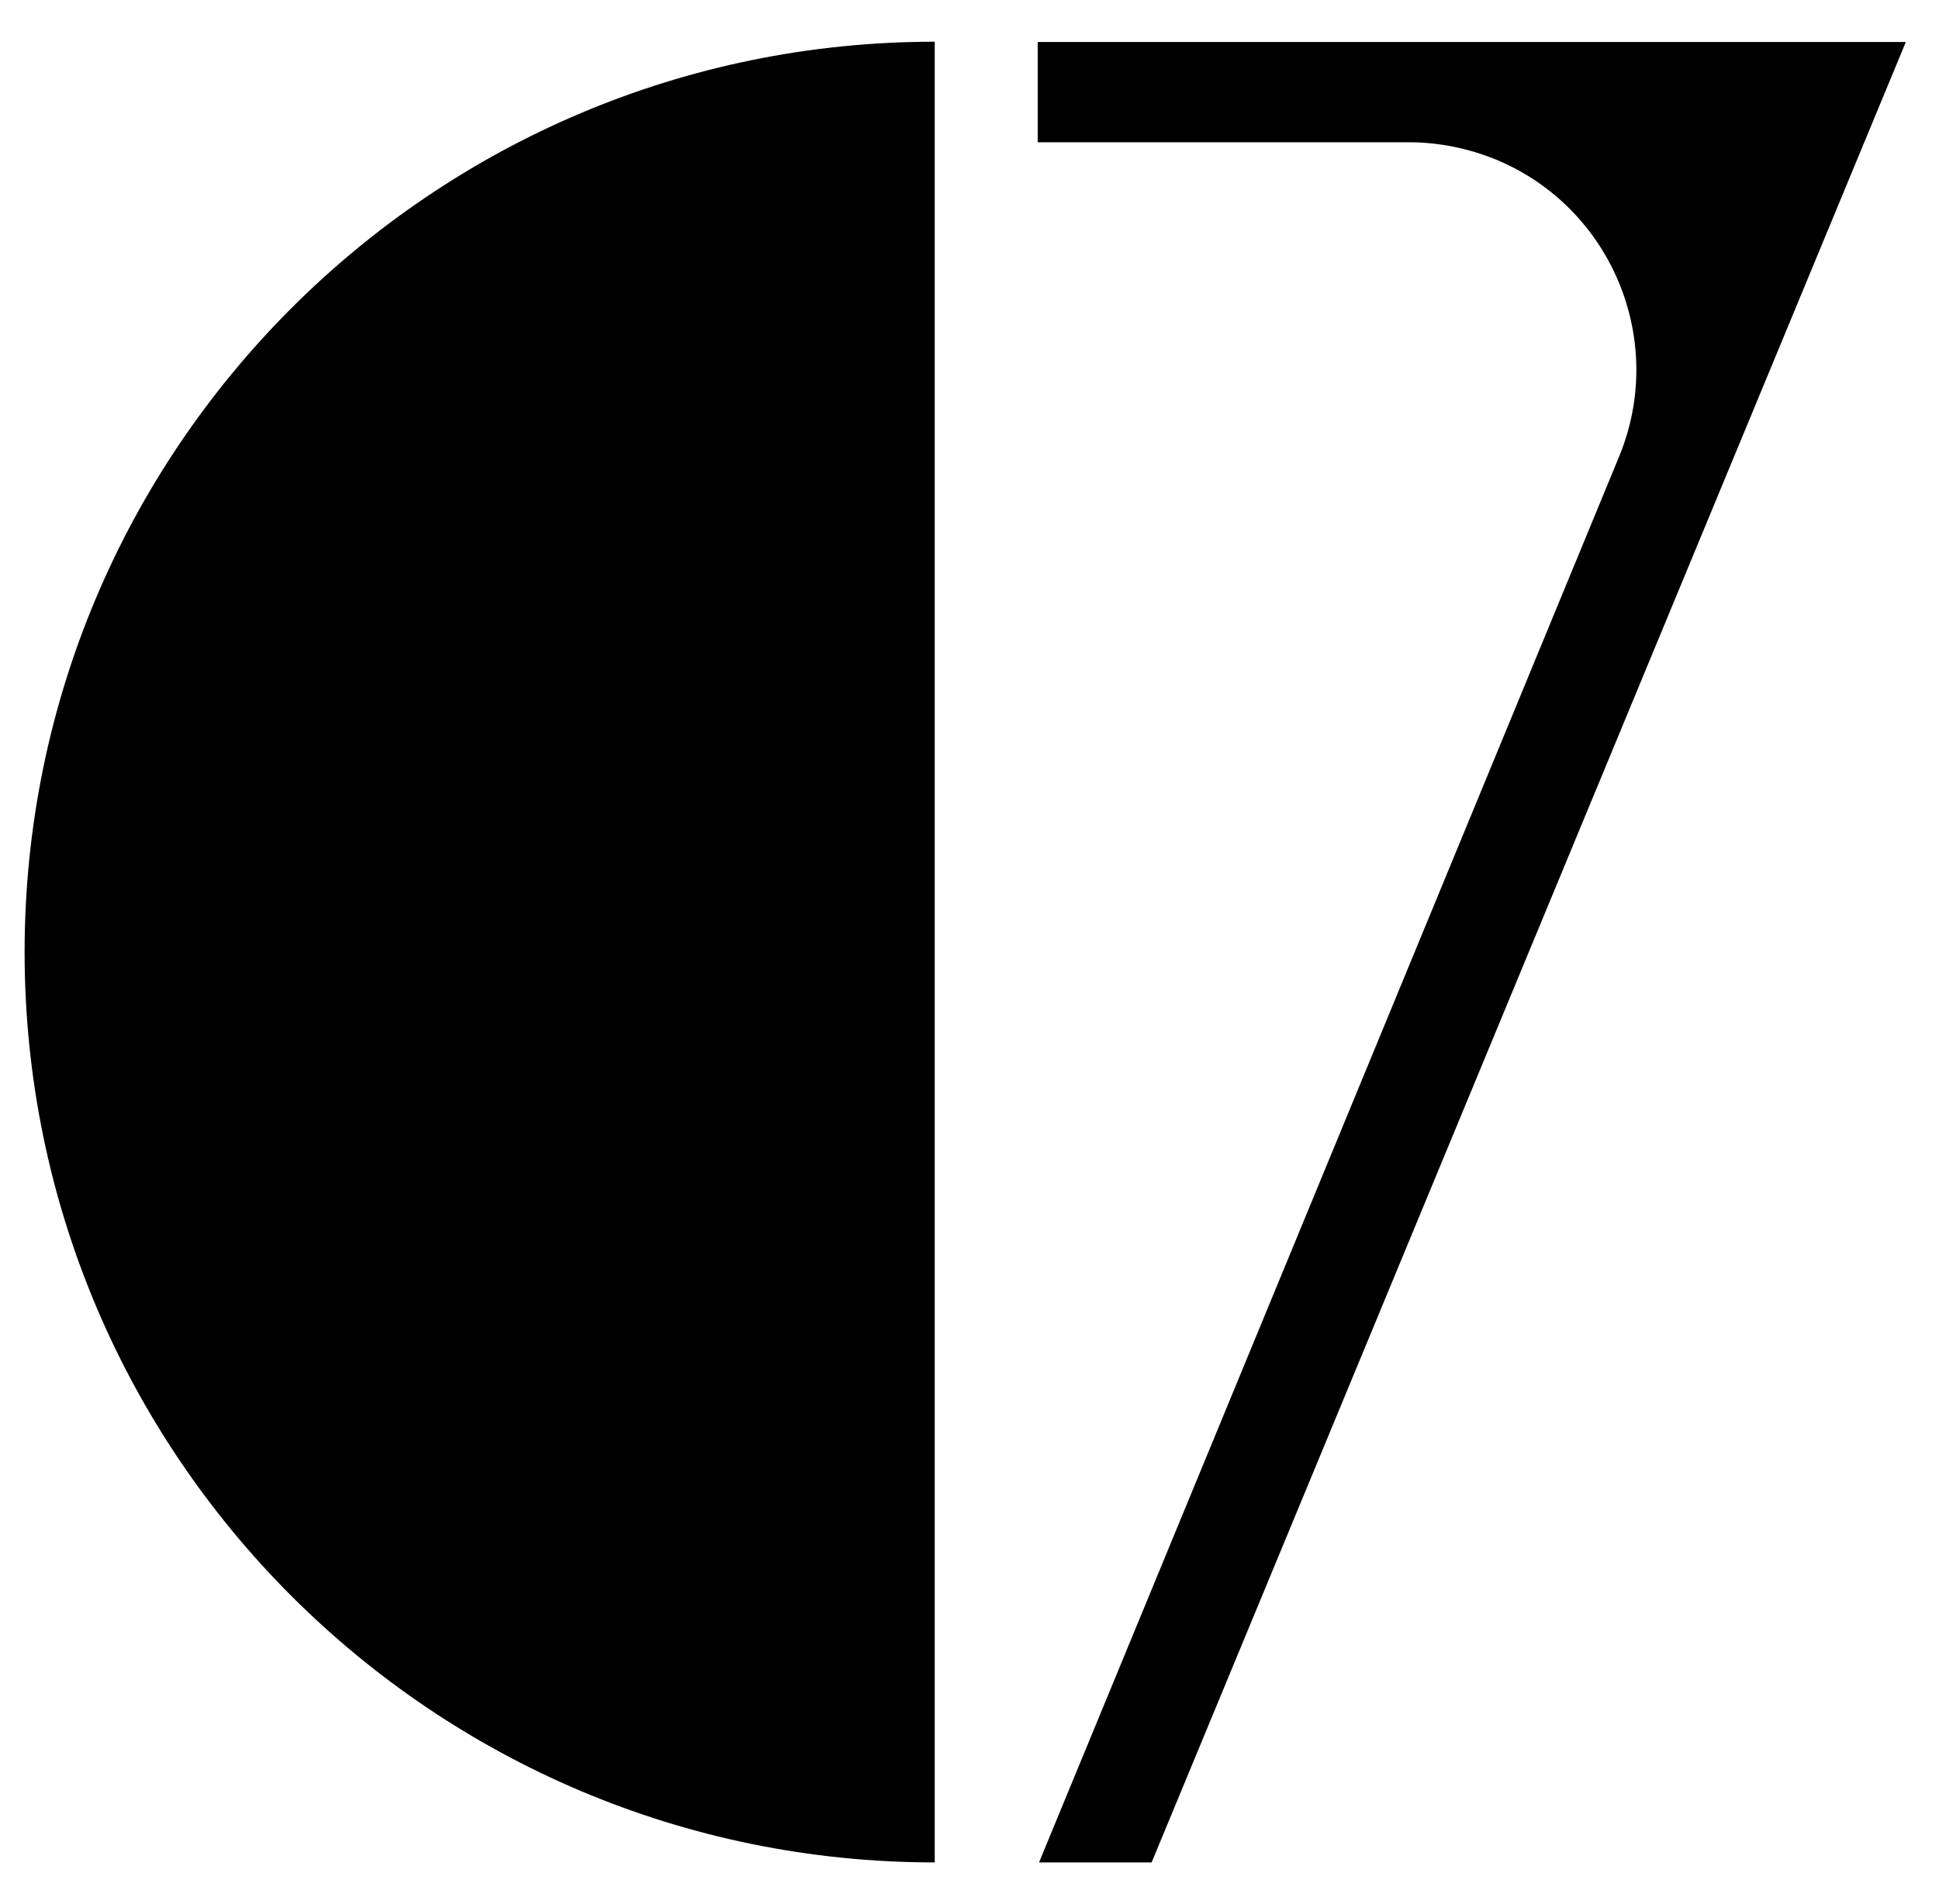
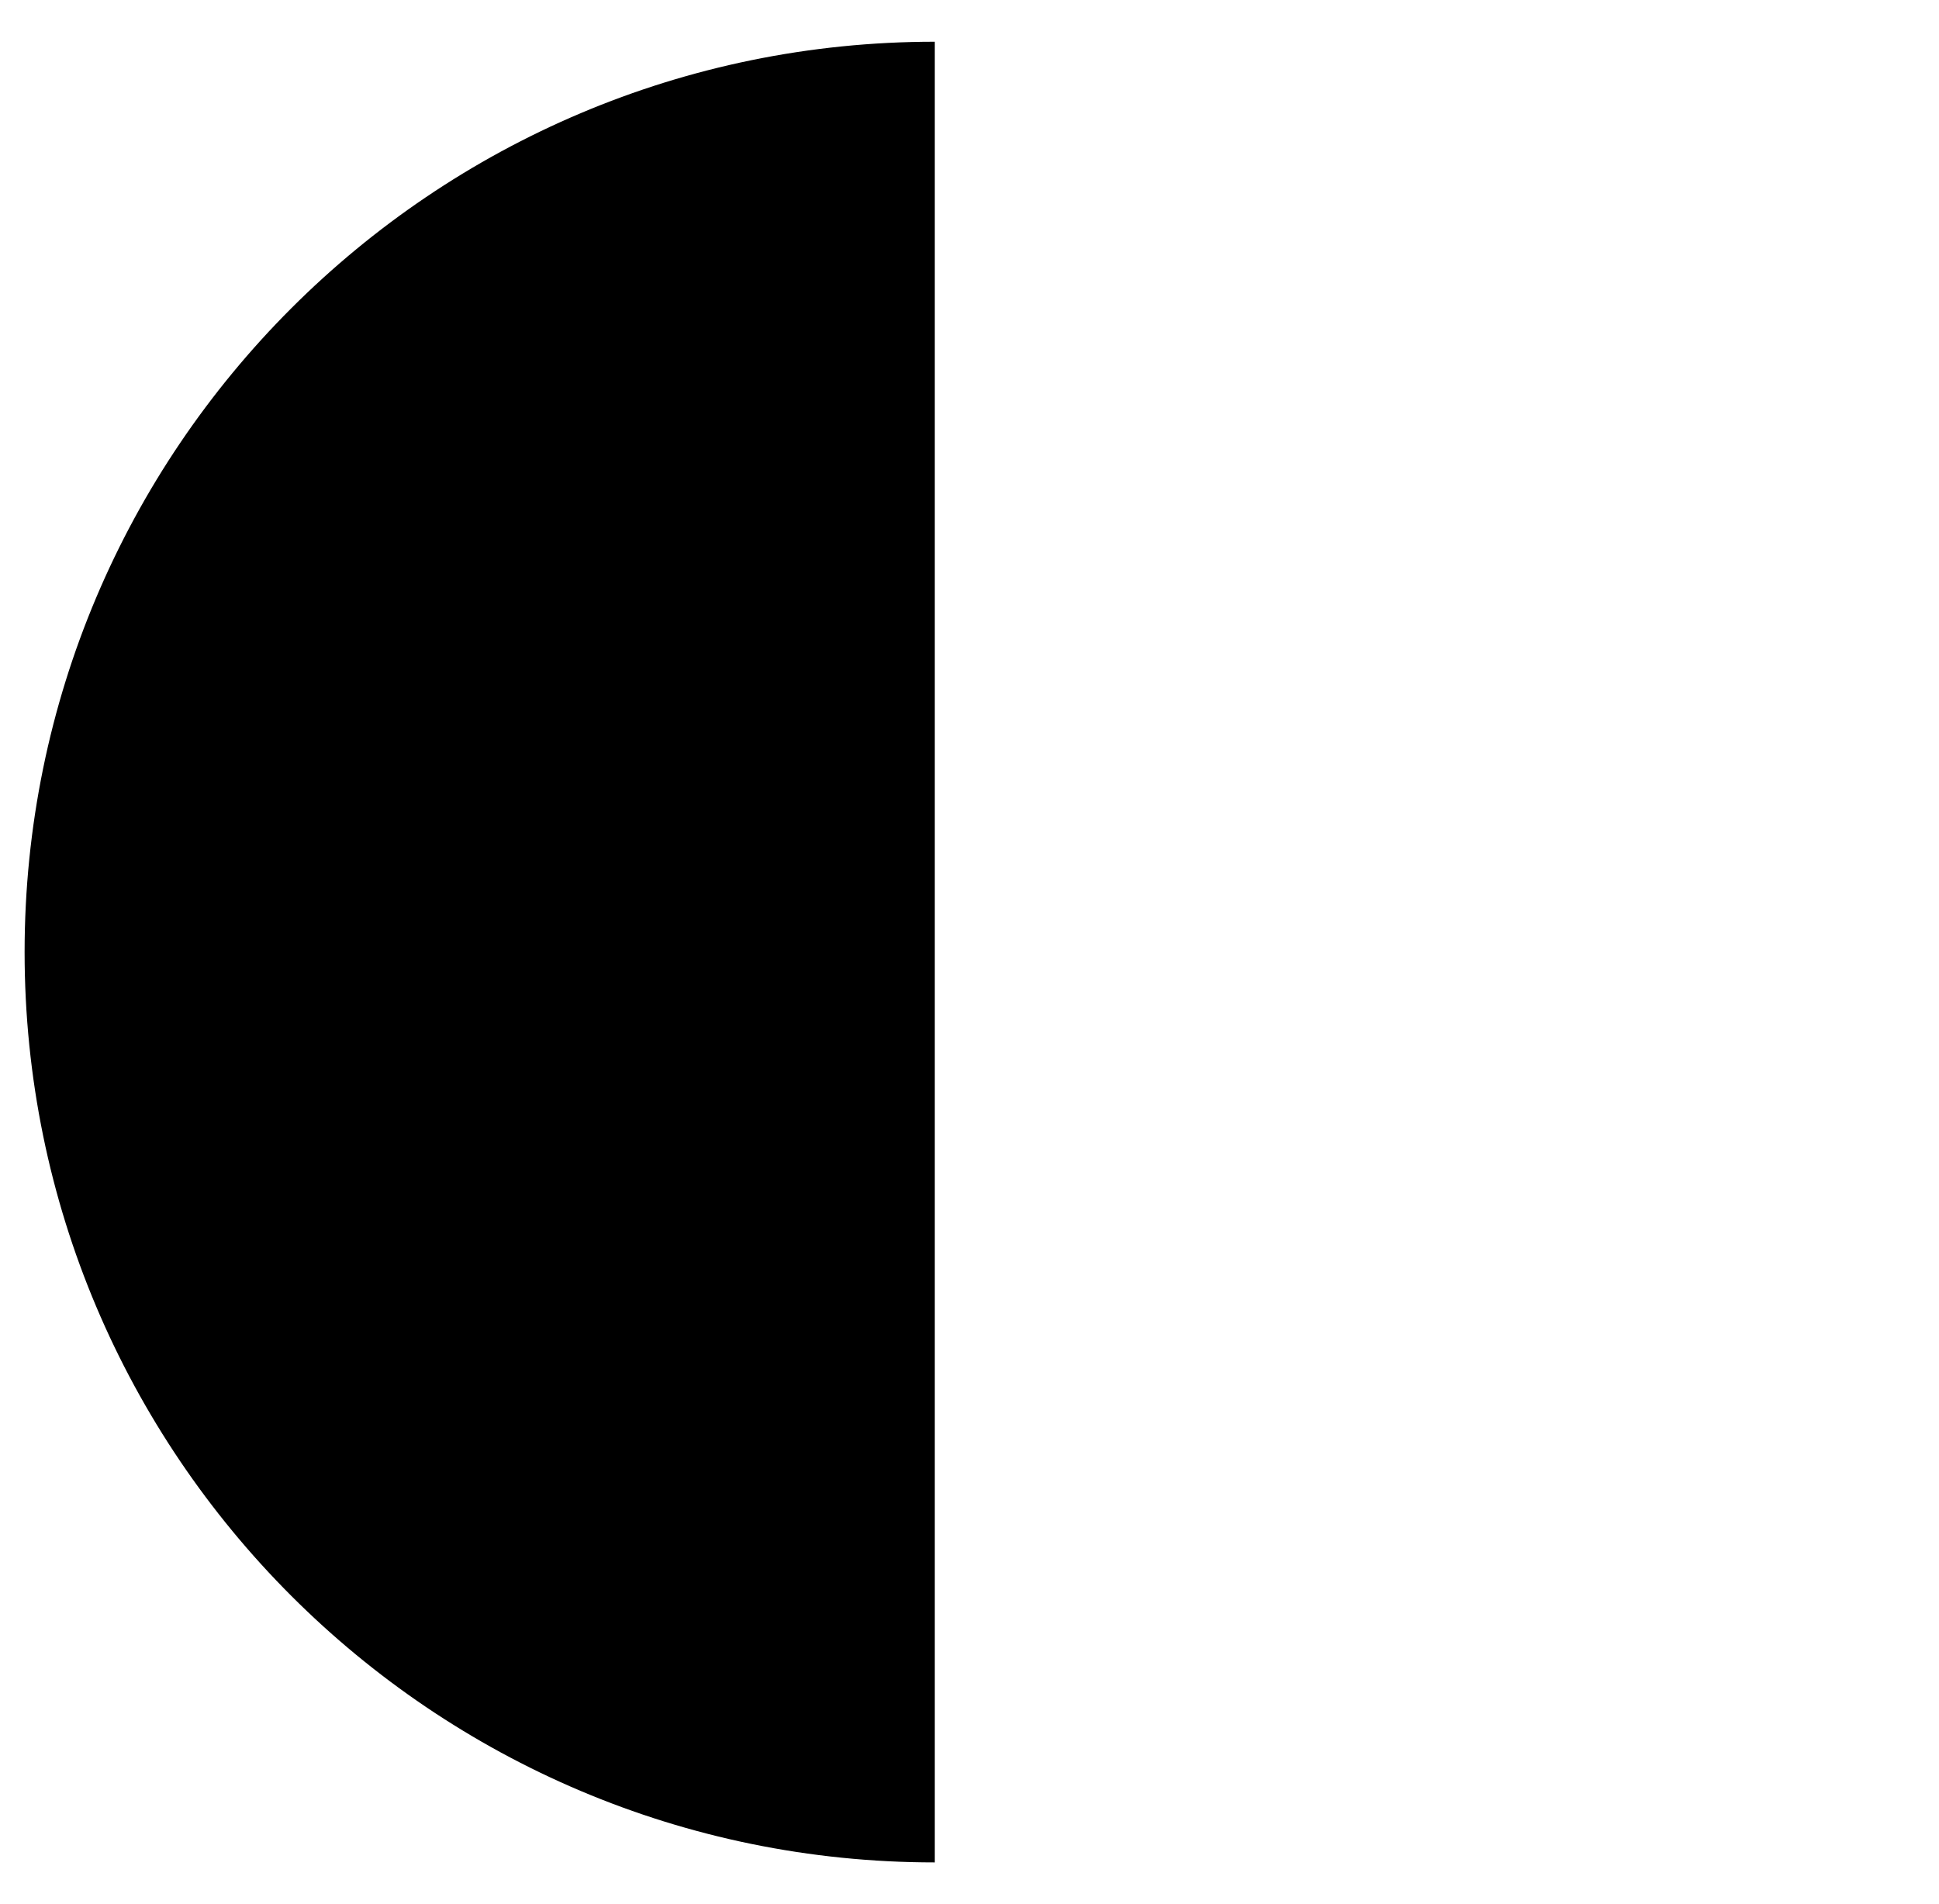
<svg xmlns="http://www.w3.org/2000/svg" version="1.1" id="Layer_1" x="0px" y="0px" viewBox="0 0 725 712" style="enable-background:new 0 0 725 712;" xml:space="preserve">
  <style type="text/css">
	.st0{fill:#9B9B9B;}
</style>
  <g>
    <g id="New_Vector_Icon_Logo_Thick">
      <g>
        <path d="M349.5,696.4C161.6,696.4,9.2,544,9.2,356S161.6,15.6,349.5,15.6V696.4L349.5,696.4z" />
-         <path d="M388,15.7v37.5h139.5l0.1,0c10.5,0.1,21.2,2.2,31.6,6.4c43.4,17.9,64.1,67.7,46.2,111.1L388.5,696.4h42.1L712.6,15.7     L388,15.7L388,15.7z" />
      </g>
    </g>
  </g>
</svg>